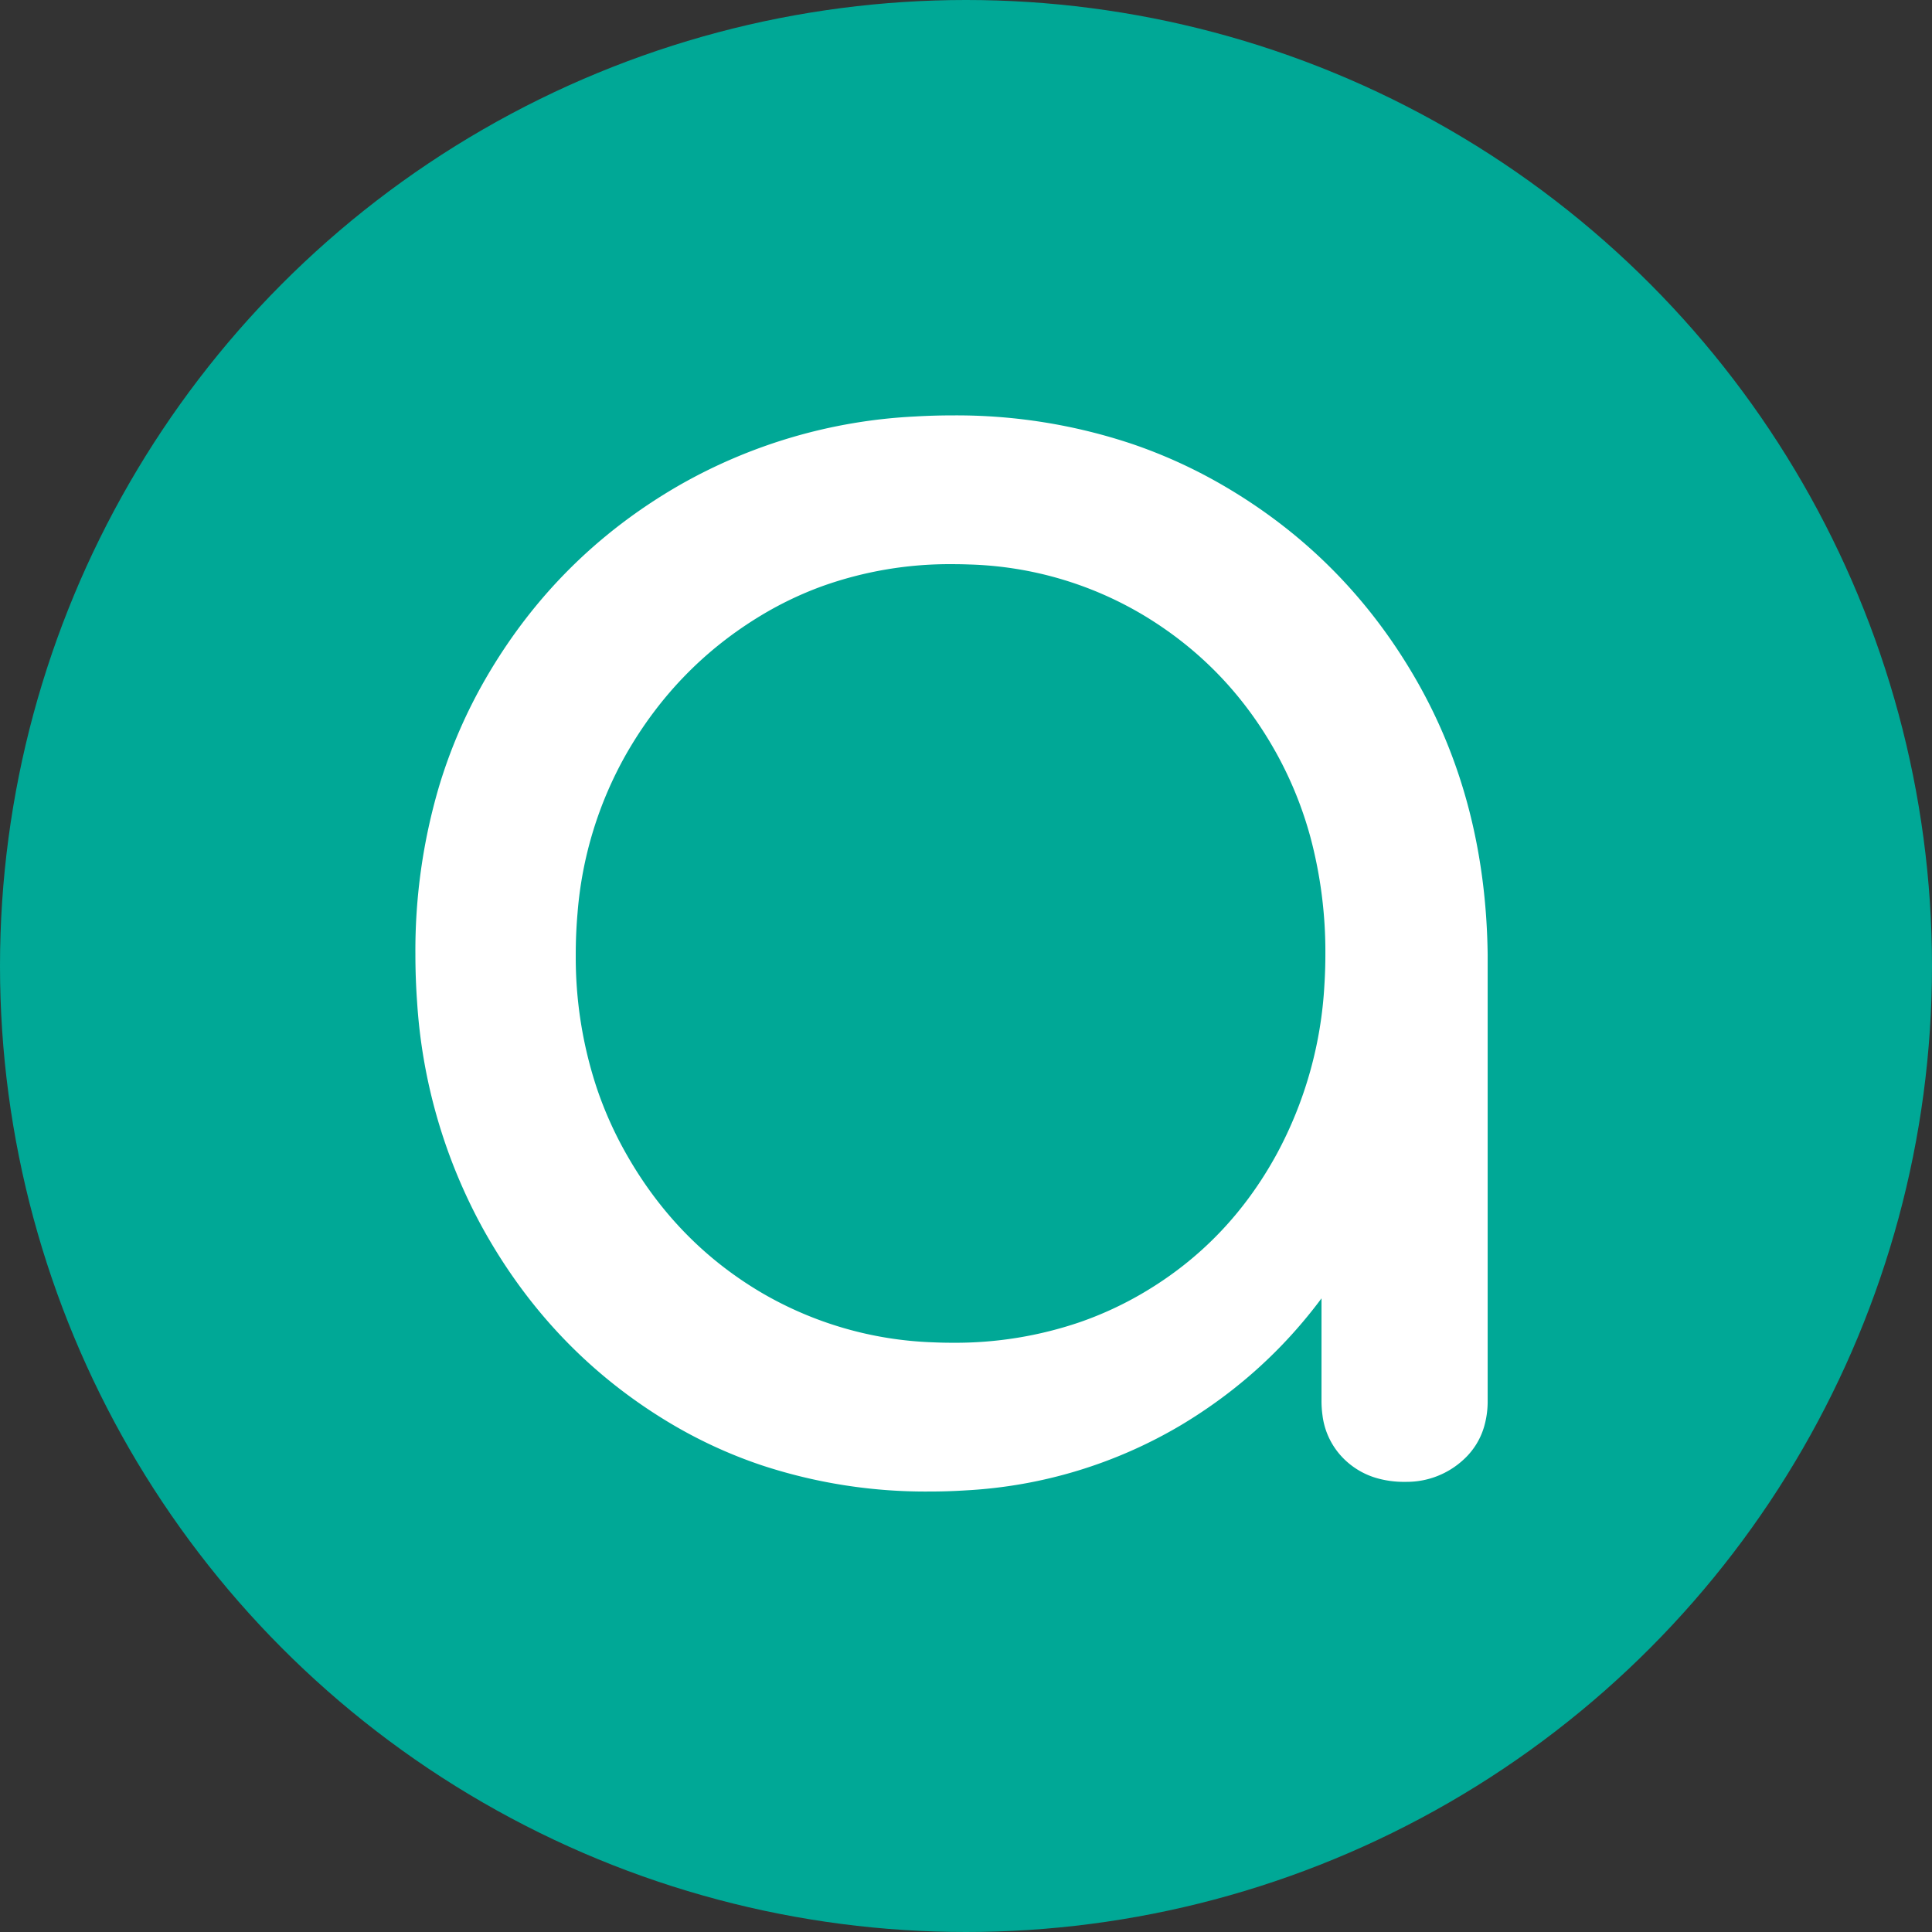
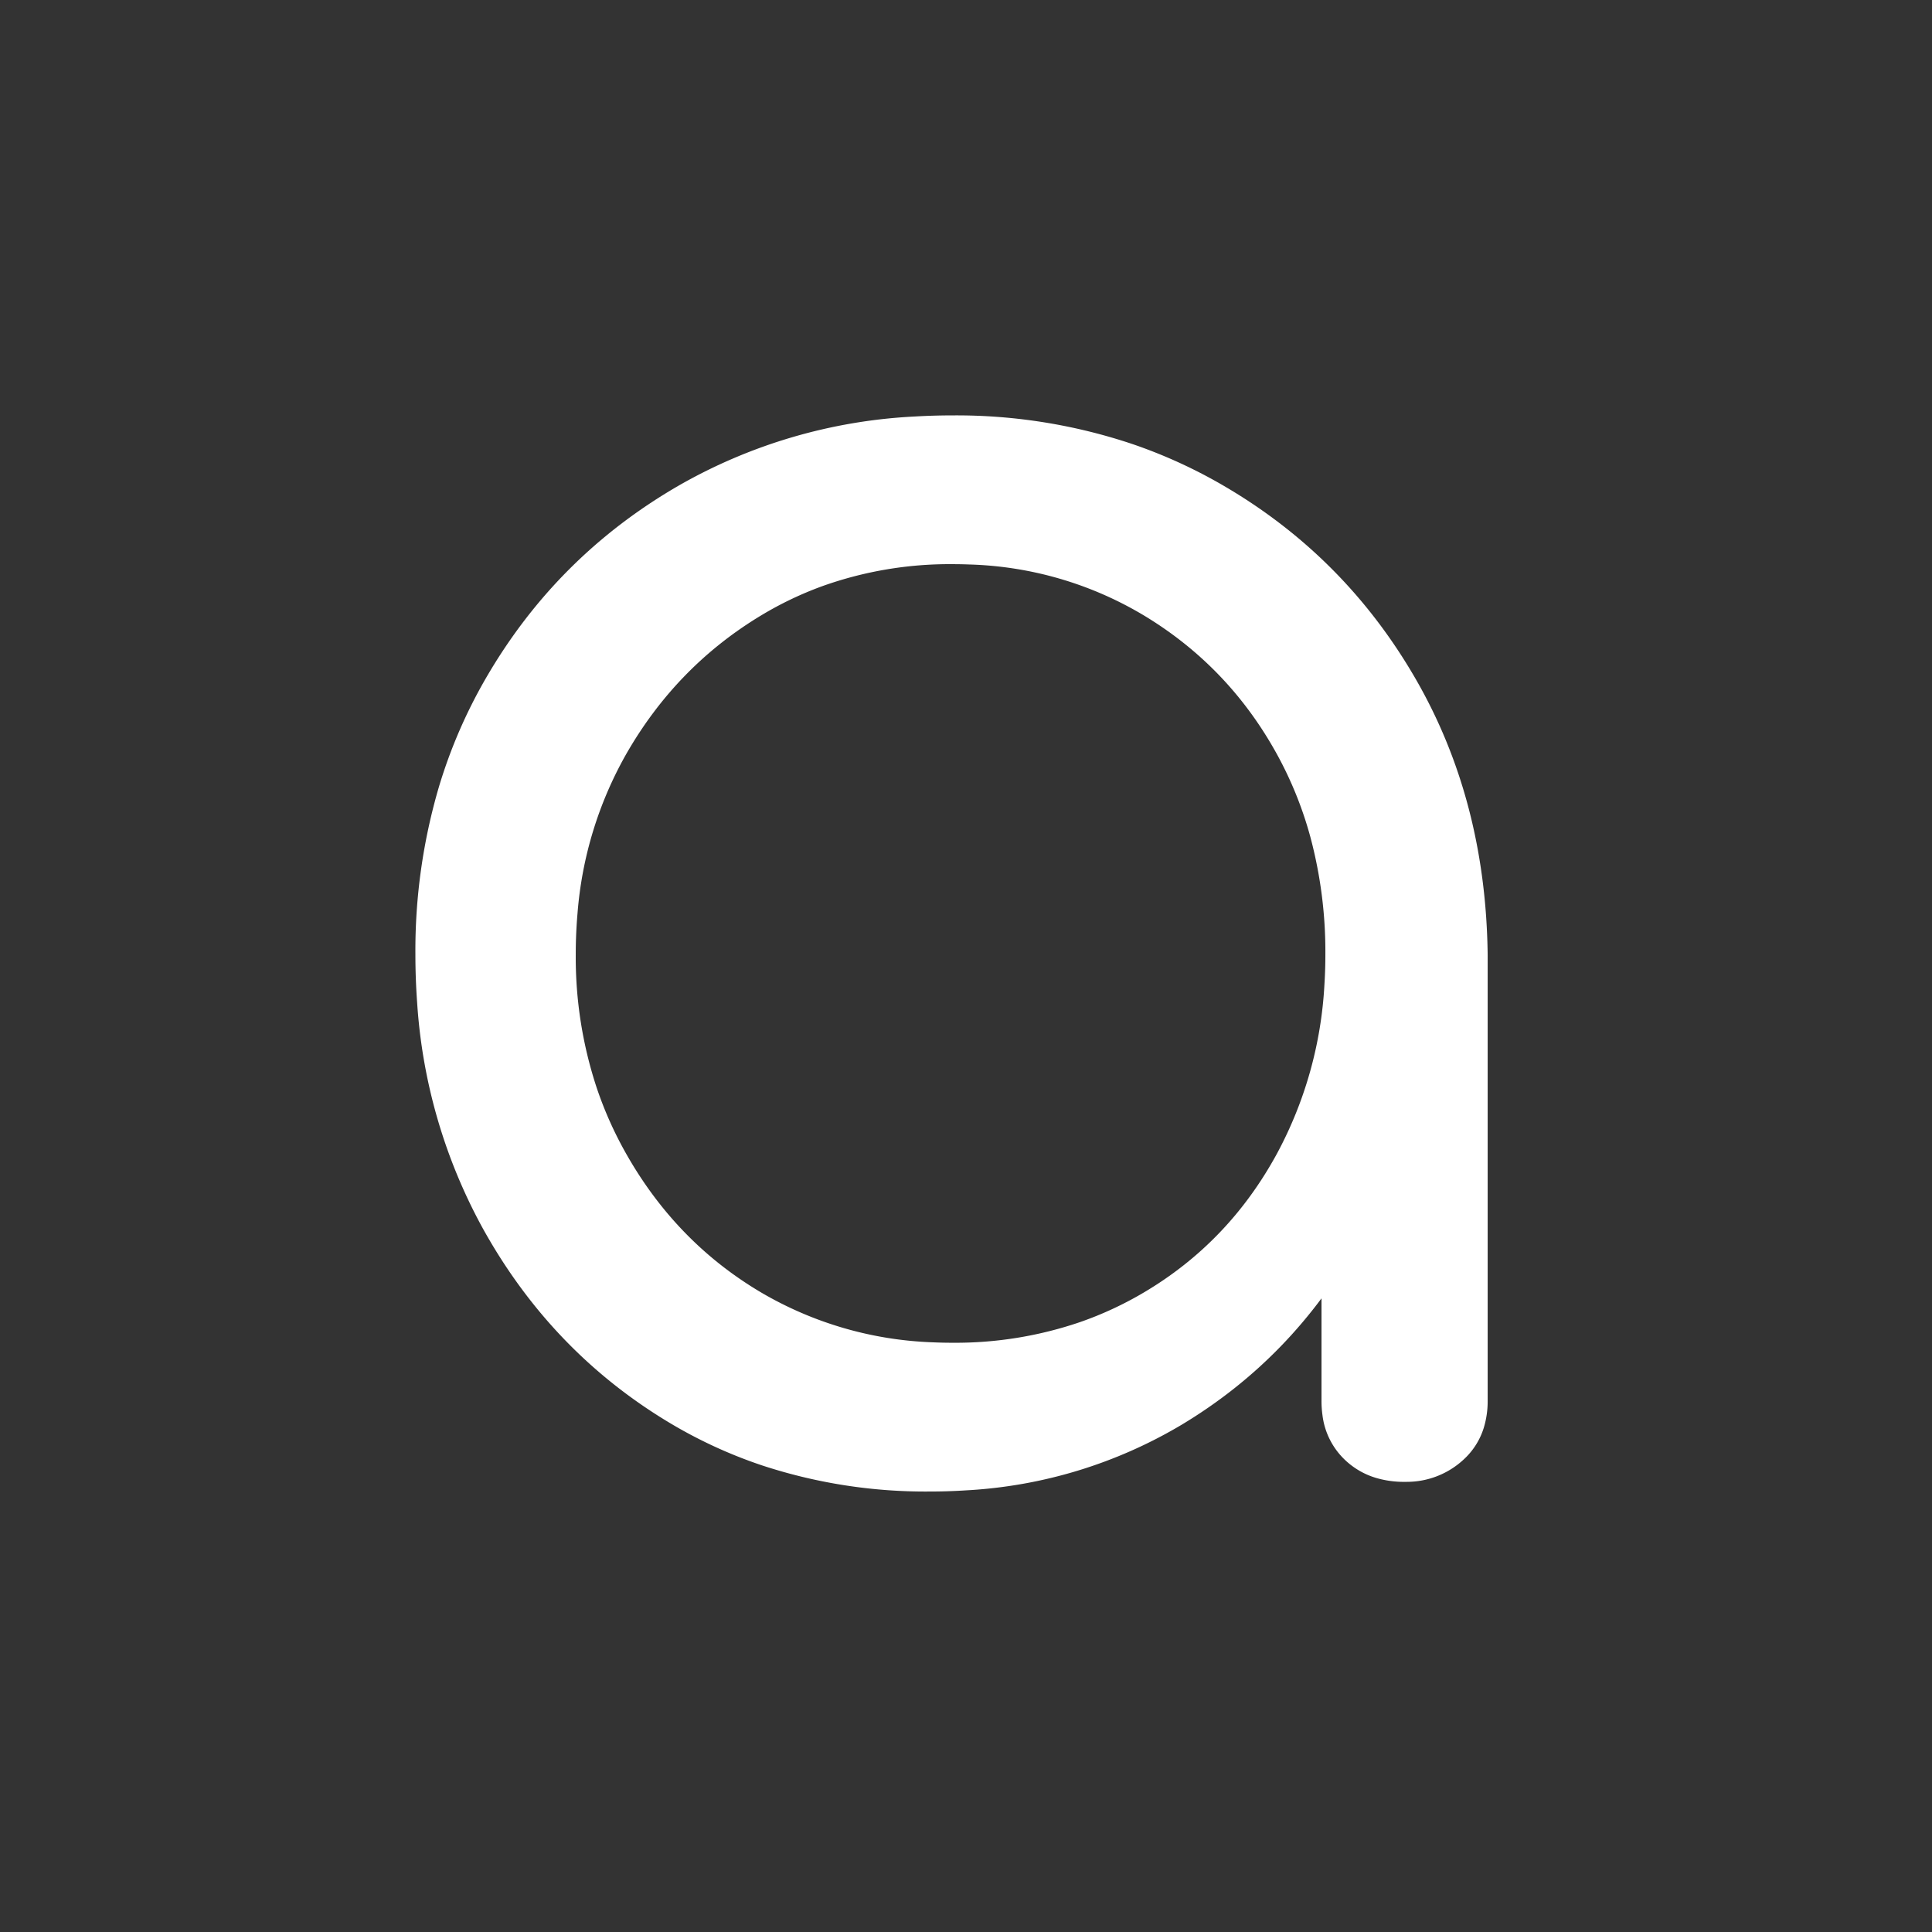
<svg xmlns="http://www.w3.org/2000/svg" width="400" height="400" viewBox="0 0 100 100">
  <rect x="0" y="0" width="100" height="100" fill="#333333" stroke="none" />
-   <circle cx="50" cy="50" r="50" stroke-width="0" fill="#00a896" />
  <g id="svgGroup" stroke-linecap="round" font-size="9pt" stroke="#fff" stroke-width="0.25mm" fill="#fff" style="stroke:#fff;stroke-width:0mm;fill:#fff" transform="translate(21.5 21.5)">&gt;
		<path d="M 55.501 27.901 L 52.101 29.501 Q 52.101 36.901 48.751 42.851 Q 45.401 48.801 39.651 52.251 A 24.368 24.368 0 0 1 28.512 55.64 A 29.656 29.656 0 0 1 26.601 55.701 A 27.065 27.065 0 0 1 17.932 54.345 A 24.409 24.409 0 0 1 13.001 52.051 Q 7.001 48.401 3.501 42.101 A 28.024 28.024 0 0 1 0.091 30.39 A 34.031 34.031 0 0 1 0.001 27.901 A 30.004 30.004 0 0 1 1.221 19.219 A 26.242 26.242 0 0 1 3.651 13.601 Q 7.301 7.301 13.601 3.651 A 27.298 27.298 0 0 1 25.851 0.058 A 32.963 32.963 0 0 1 27.801 0.001 A 28.612 28.612 0 0 1 37.158 1.499 A 26.092 26.092 0 0 1 41.851 3.651 Q 48.101 7.301 51.751 13.601 Q 55.401 19.901 55.501 27.901 Z M 27.801 48.001 A 19.964 19.964 0 0 0 34.396 46.934 A 18.254 18.254 0 0 0 37.701 45.401 Q 42.101 42.801 44.601 38.201 A 20.778 20.778 0 0 0 47.051 29.482 A 24.99 24.99 0 0 0 47.101 27.901 A 23.003 23.003 0 0 0 46.332 21.851 A 19.516 19.516 0 0 0 44.601 17.551 Q 42.101 13.001 37.701 10.351 A 18.617 18.617 0 0 0 28.653 7.717 A 22.313 22.313 0 0 0 27.801 7.701 A 19.572 19.572 0 0 0 21.056 8.842 A 18.104 18.104 0 0 0 17.901 10.351 Q 13.501 13.001 10.901 17.551 A 19.841 19.841 0 0 0 8.393 25.764 A 24.413 24.413 0 0 0 8.301 27.901 A 21.497 21.497 0 0 0 9.394 34.831 A 19.578 19.578 0 0 0 10.901 38.201 Q 13.501 42.801 17.901 45.401 A 18.843 18.843 0 0 0 26.779 47.978 A 22.64 22.64 0 0 0 27.801 48.001 Z M 46.901 51.001 L 46.901 34.501 L 48.801 25.701 L 55.501 27.901 L 55.501 51.001 A 4.677 4.677 0 0 1 55.302 52.396 A 3.711 3.711 0 0 1 54.251 54.051 A 4.319 4.319 0 0 1 51.313 55.2 A 5.557 5.557 0 0 1 51.201 55.201 A 5.124 5.124 0 0 1 49.773 55.011 A 3.976 3.976 0 0 1 48.101 54.051 A 3.831 3.831 0 0 1 46.95 51.742 A 5.362 5.362 0 0 1 46.901 51.001 Z" vector-effect="non-scaling-stroke" />
  </g>
</svg>